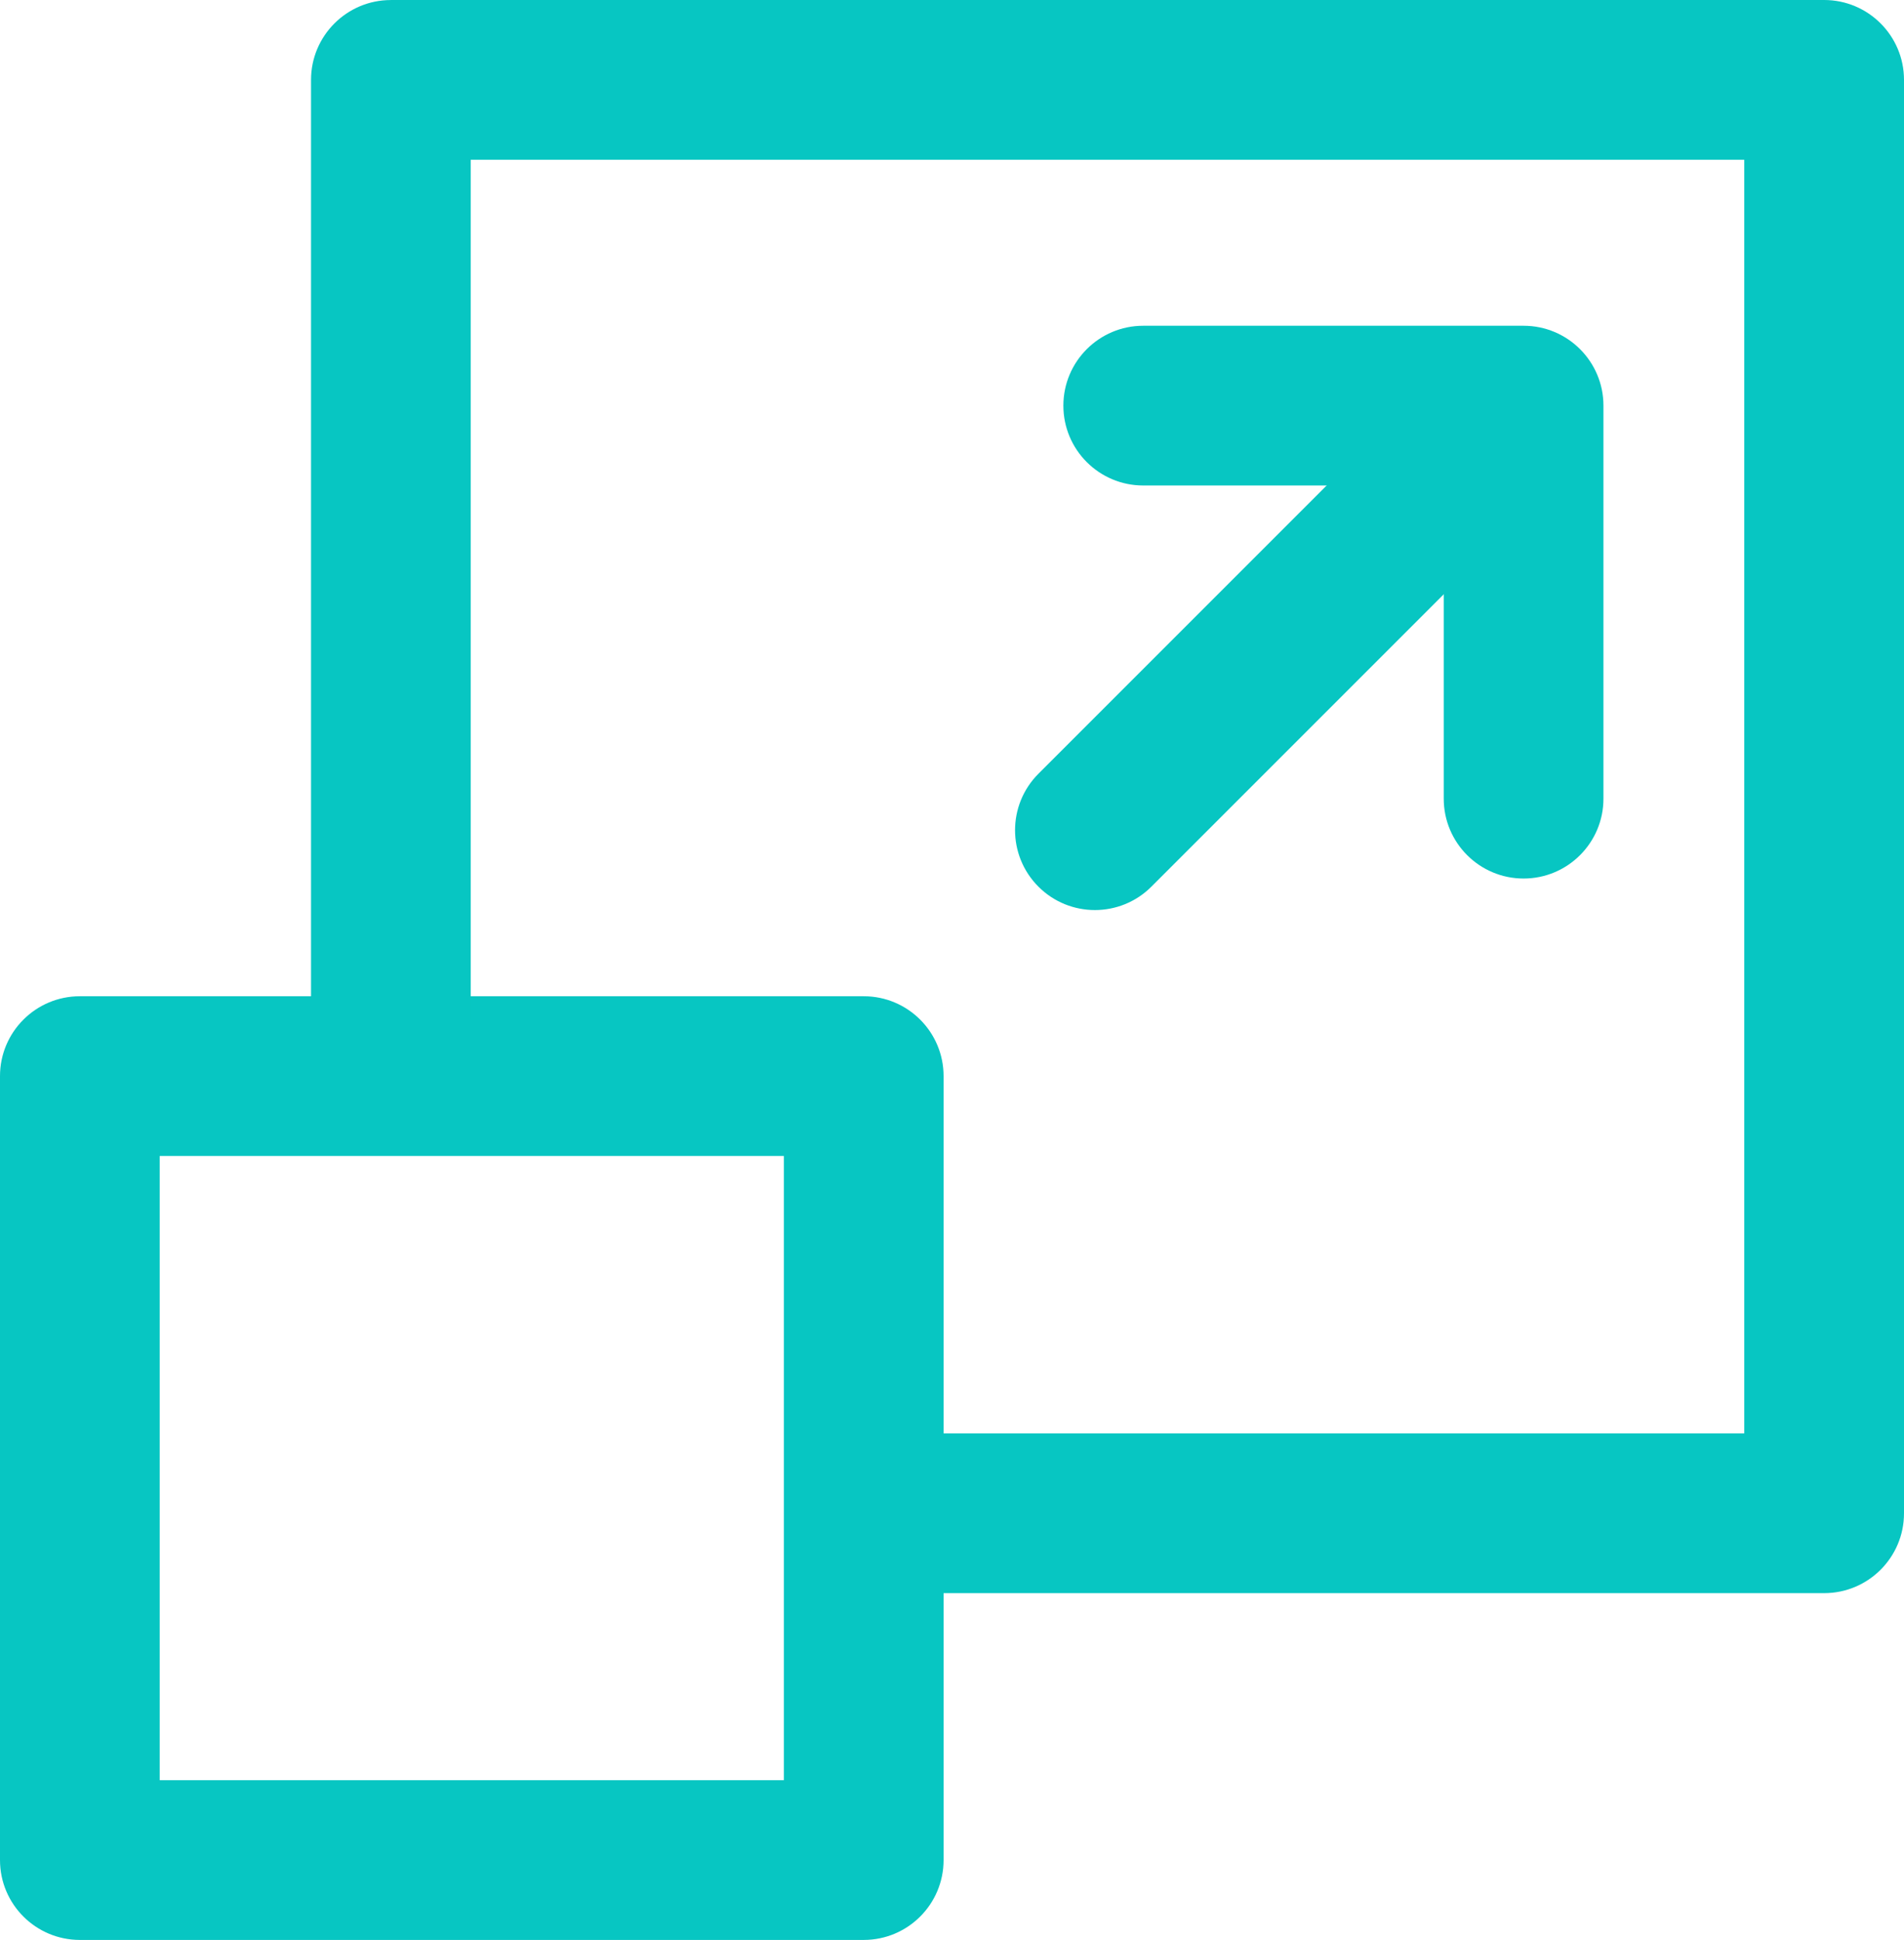
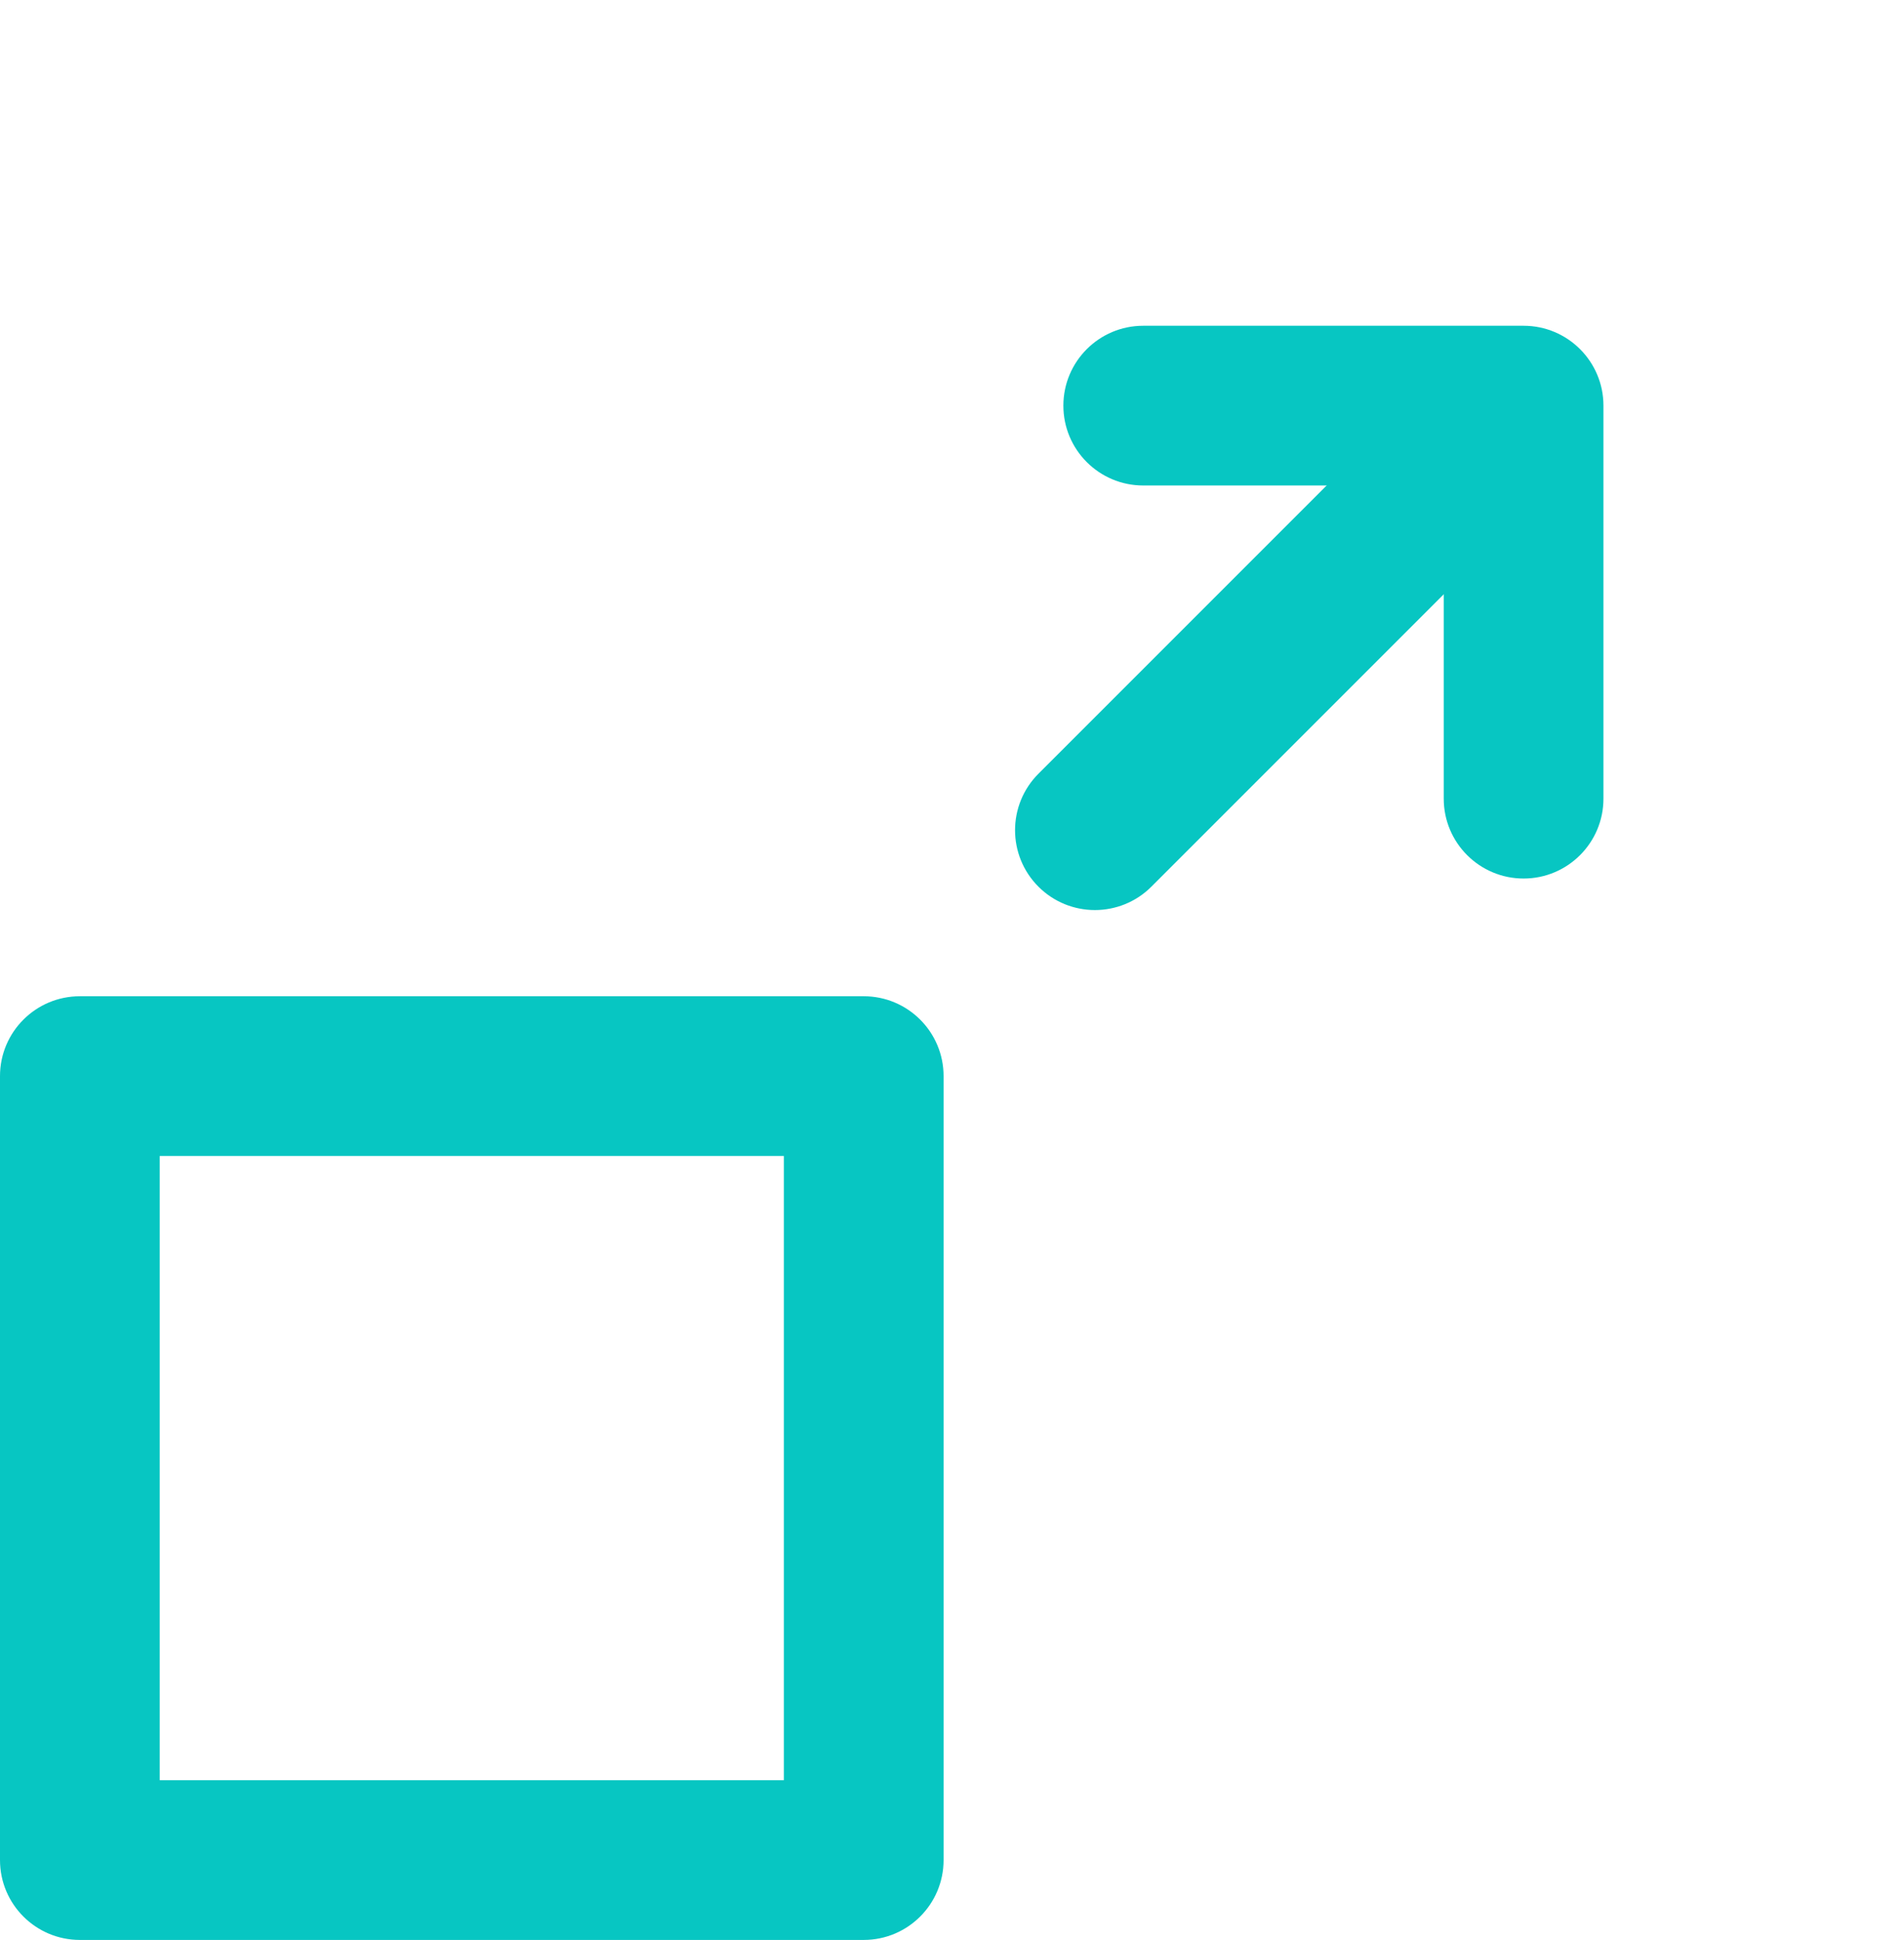
<svg xmlns="http://www.w3.org/2000/svg" width="302" height="307.667" viewBox="0 0 530.75 540.71" shape-rendering="geometricPrecision" text-rendering="geometricPrecision" image-rendering="optimizeQuality" fill-rule="evenodd" clip-rule="evenodd">
  <defs>
    <style>
            .fil0{fill:#07c6c2;fill-rule:nonzero}
        </style>
  </defs>
  <g id="Layer_x0020_1">
    <path class="fil0" d="M22.26 277.68h218.51c12.29 0 22.26 9.97 22.26 22.26v218.51c0 12.29-9.97 22.26-22.26 22.26H22.26C9.97 540.71 0 530.74 0 518.45V299.94c0-12.29 9.97-22.26 22.26-22.26zm196.25 44.52H44.52v173.99h173.99V322.2zM320.95 247.14c-8.69 8.69-22.79 8.69-31.48 0-8.69-8.69-8.69-22.79 0-31.48L406.05 99.08c8.69-8.69 22.79-8.69 31.48 0 8.69 8.69 8.69 22.79 0 31.48L320.95 247.14z" />
    <path class="fil0" d="M318.68 135.32c-12.29 0-22.26-9.97-22.26-22.26 0-12.29 9.97-22.26 22.26-22.26h106.03c12.29 0 22.26 9.97 22.26 22.26v109.55c0 12.29-9.97 22.26-22.26 22.26-12.29 0-22.26-9.97-22.26-22.26v-87.29h-83.77z" />
-     <path class="fil0" d="M108.96 0h399.53c12.29 0 22.26 9.97 22.26 22.26v399.53c0 12.29-9.97 22.26-22.26 22.26H243.11v-44.52h243.11v-355h-355v239.6H86.7V22.27C86.7 9.98 96.67.01 108.96.01z" />
  </g>
</svg>